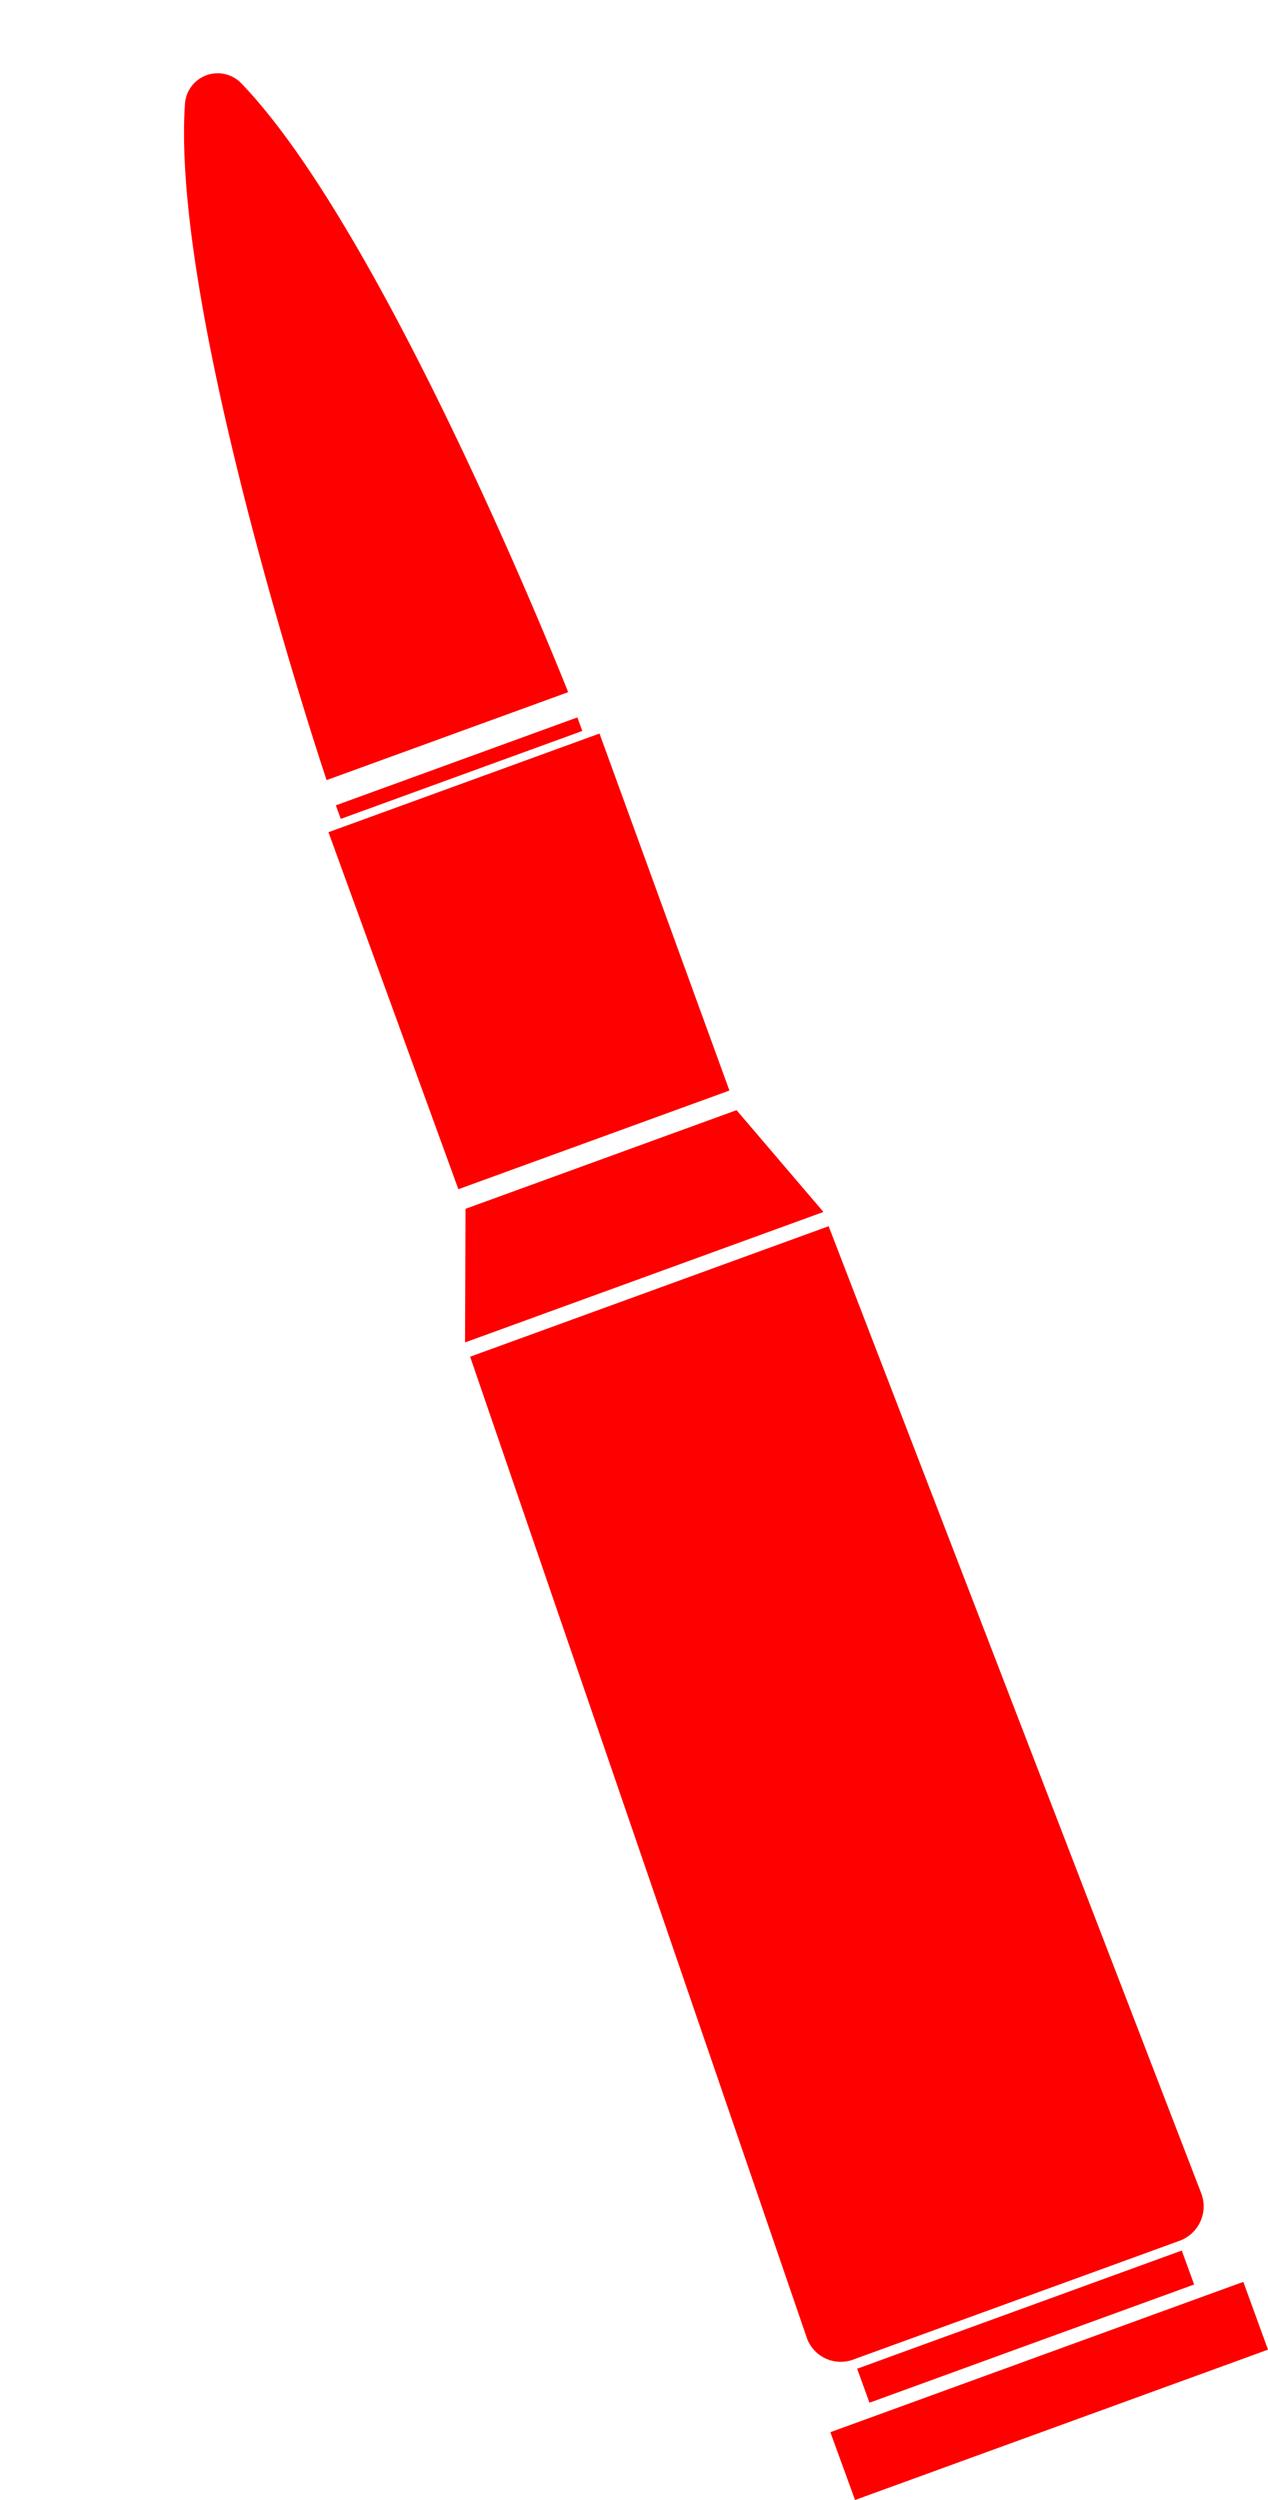
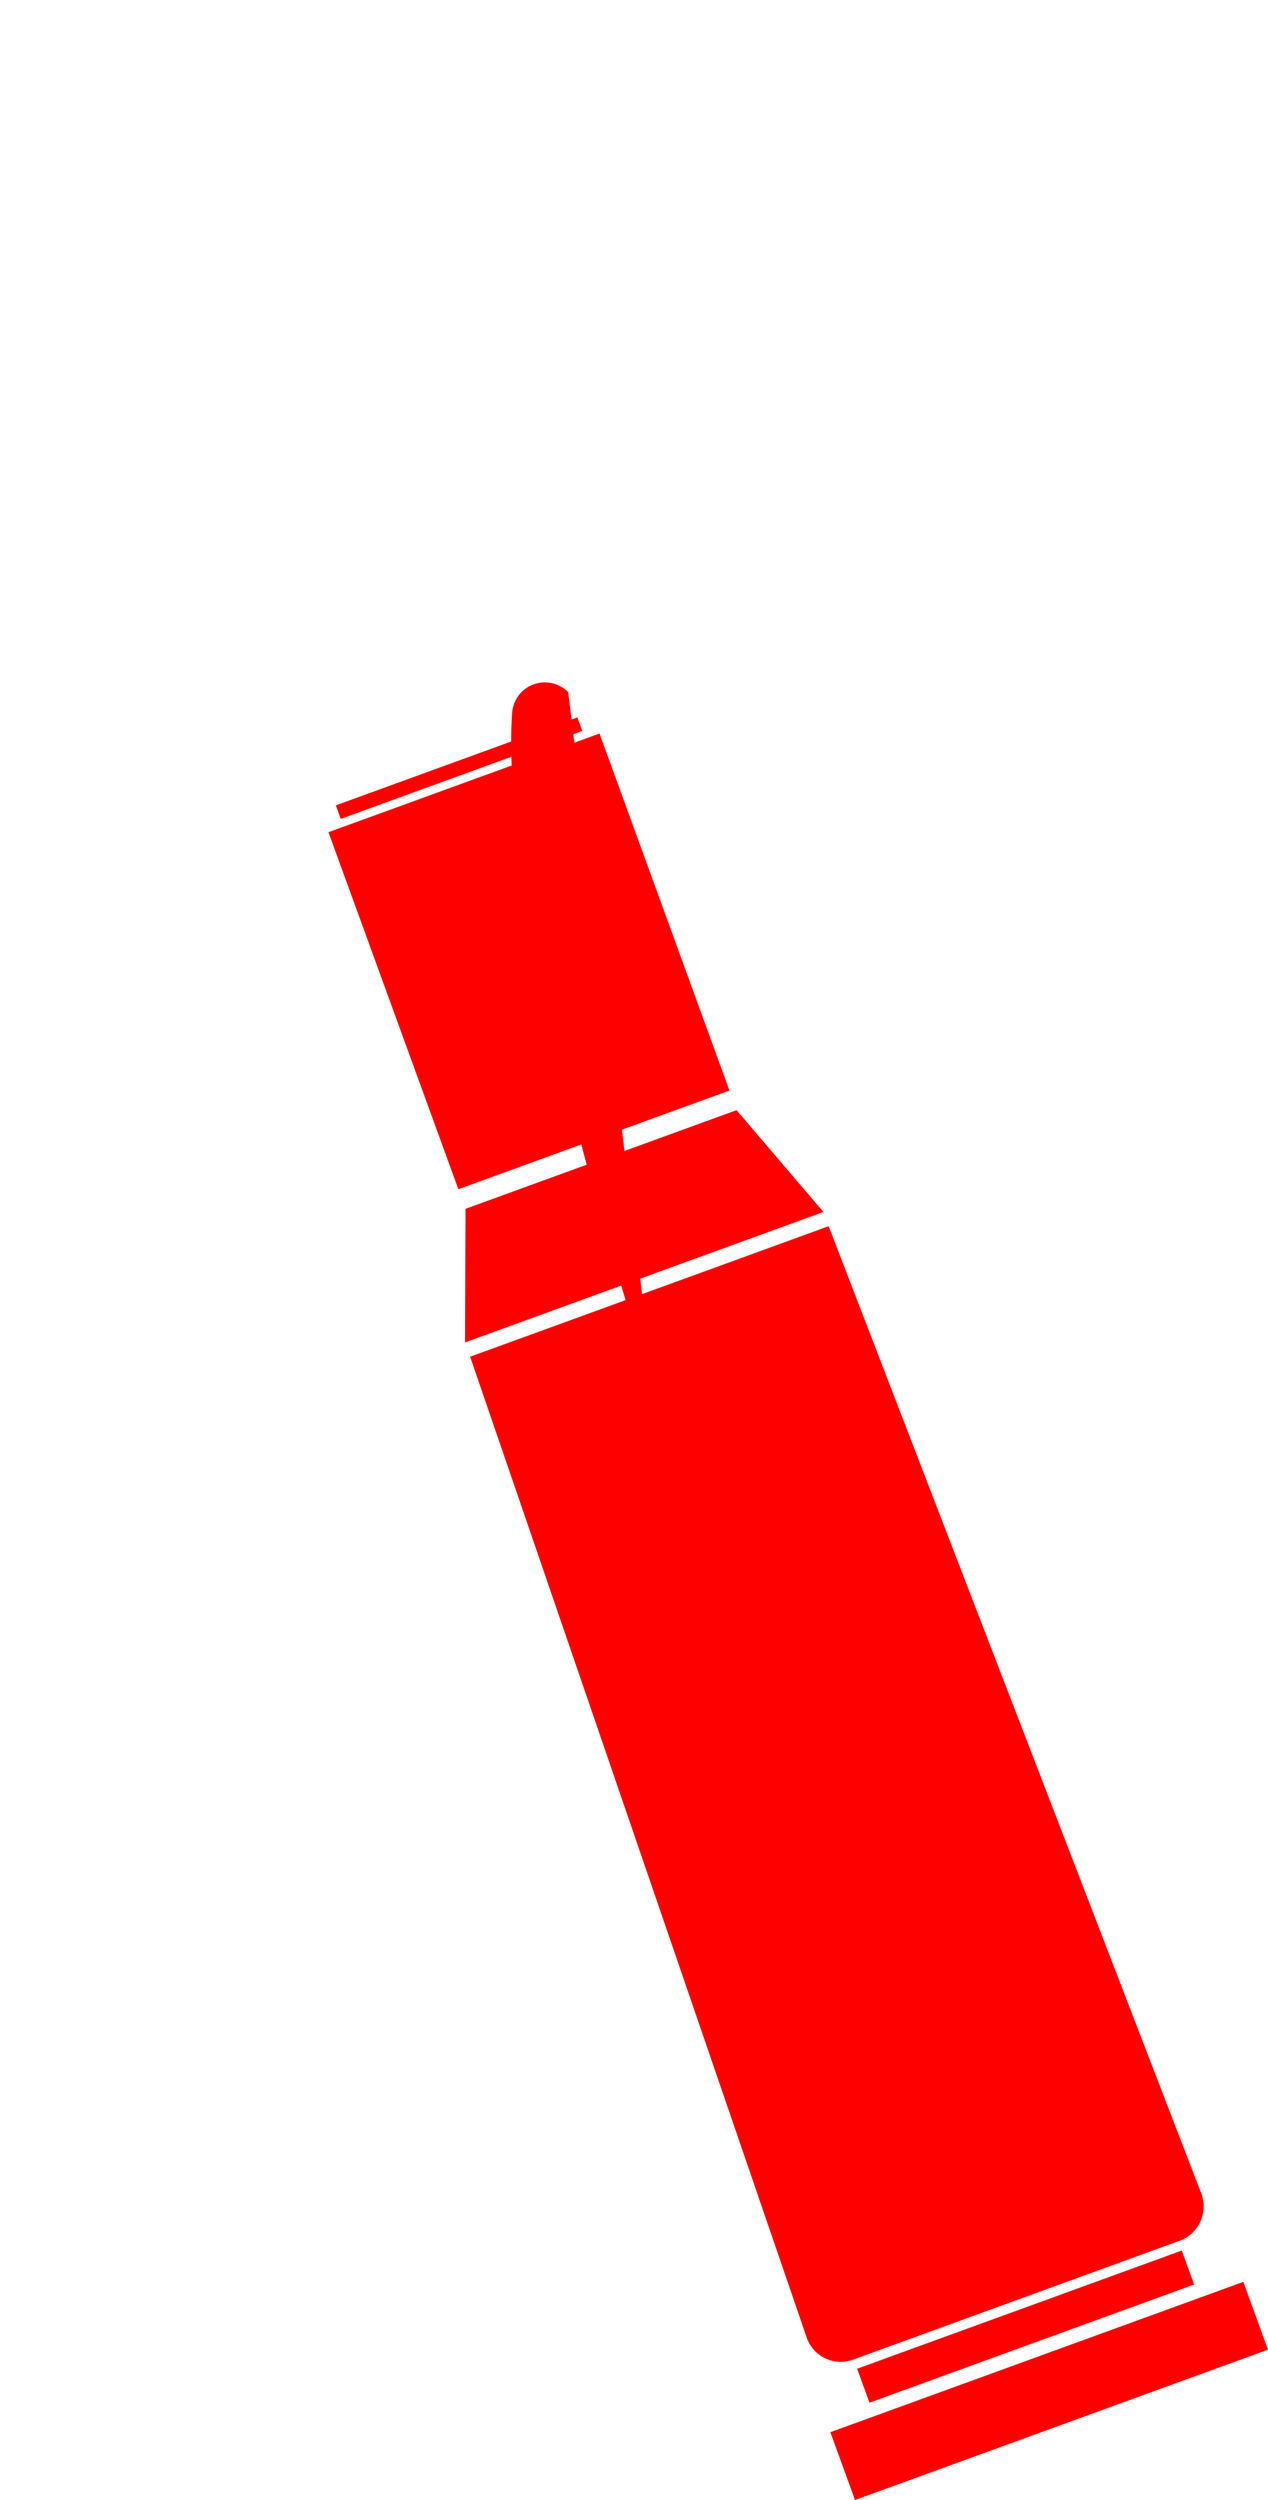
<svg xmlns="http://www.w3.org/2000/svg" width="104.45" height="205.892" viewBox="0 0 104.45 205.892">
-   <path id="bullets" d="M213.341,383.754H241.8v-2.977H213.341v2.977Zm-3.859,7.123h36.2v-5.943h-36.2ZM238.2,245.1H217.028v1.187H238.2Zm0-2.213S237.1,202.4,230.034,186.53a2.7,2.7,0,0,0-4.911,0c-7.061,15.866-8.1,56.357-8.1,56.357Zm1.259,4.084H215.7V278.26H239.46Zm3.858,43.334-3.858-10.326H215.7l-3.8,10.326h31.425Zm-30.031,89.654h28.655a3.017,3.017,0,0,0,2.978-3.059l-1.6-85.346H211.892L210.318,376.9a2.964,2.964,0,0,0,2.969,3.059Z" transform="translate(-260.104 -89.765) rotate(-20)" fill="red" />
+   <path id="bullets" d="M213.341,383.754H241.8v-2.977H213.341v2.977Zm-3.859,7.123h36.2v-5.943h-36.2ZM238.2,245.1H217.028v1.187H238.2Zm0-2.213a2.7,2.7,0,0,0-4.911,0c-7.061,15.866-8.1,56.357-8.1,56.357Zm1.259,4.084H215.7V278.26H239.46Zm3.858,43.334-3.858-10.326H215.7l-3.8,10.326h31.425Zm-30.031,89.654h28.655a3.017,3.017,0,0,0,2.978-3.059l-1.6-85.346H211.892L210.318,376.9a2.964,2.964,0,0,0,2.969,3.059Z" transform="translate(-260.104 -89.765) rotate(-20)" fill="red" />
</svg>